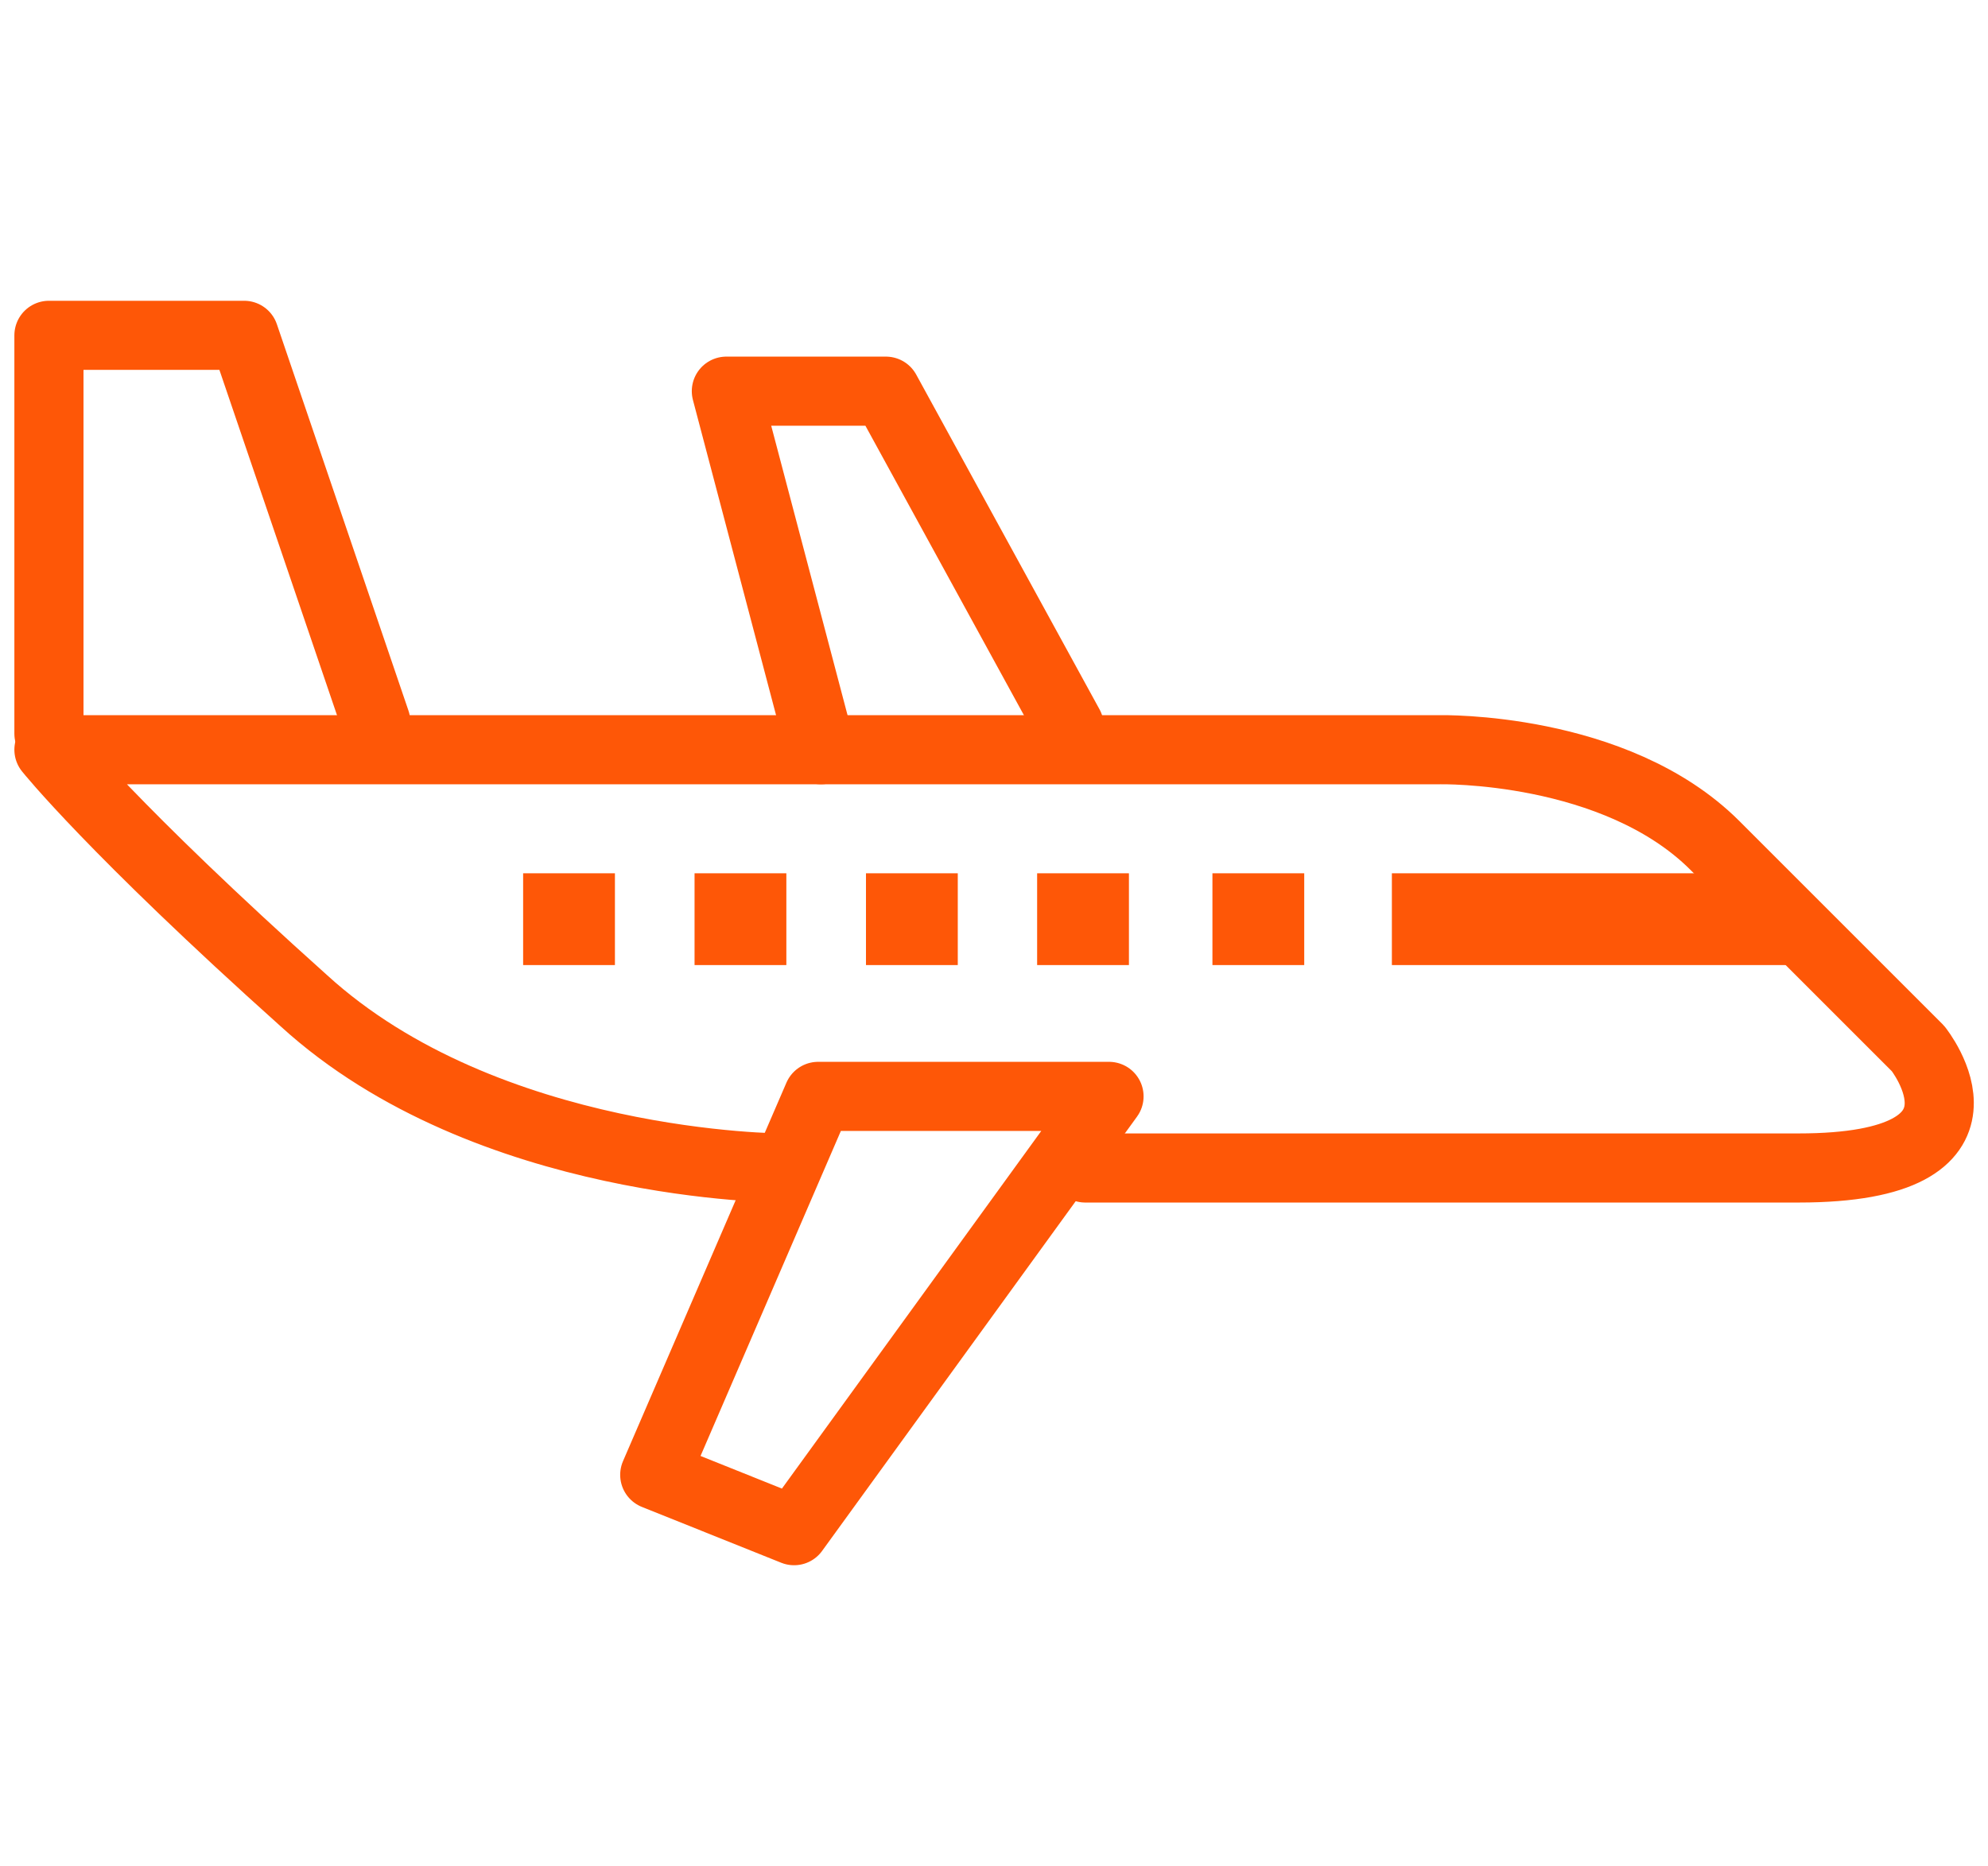
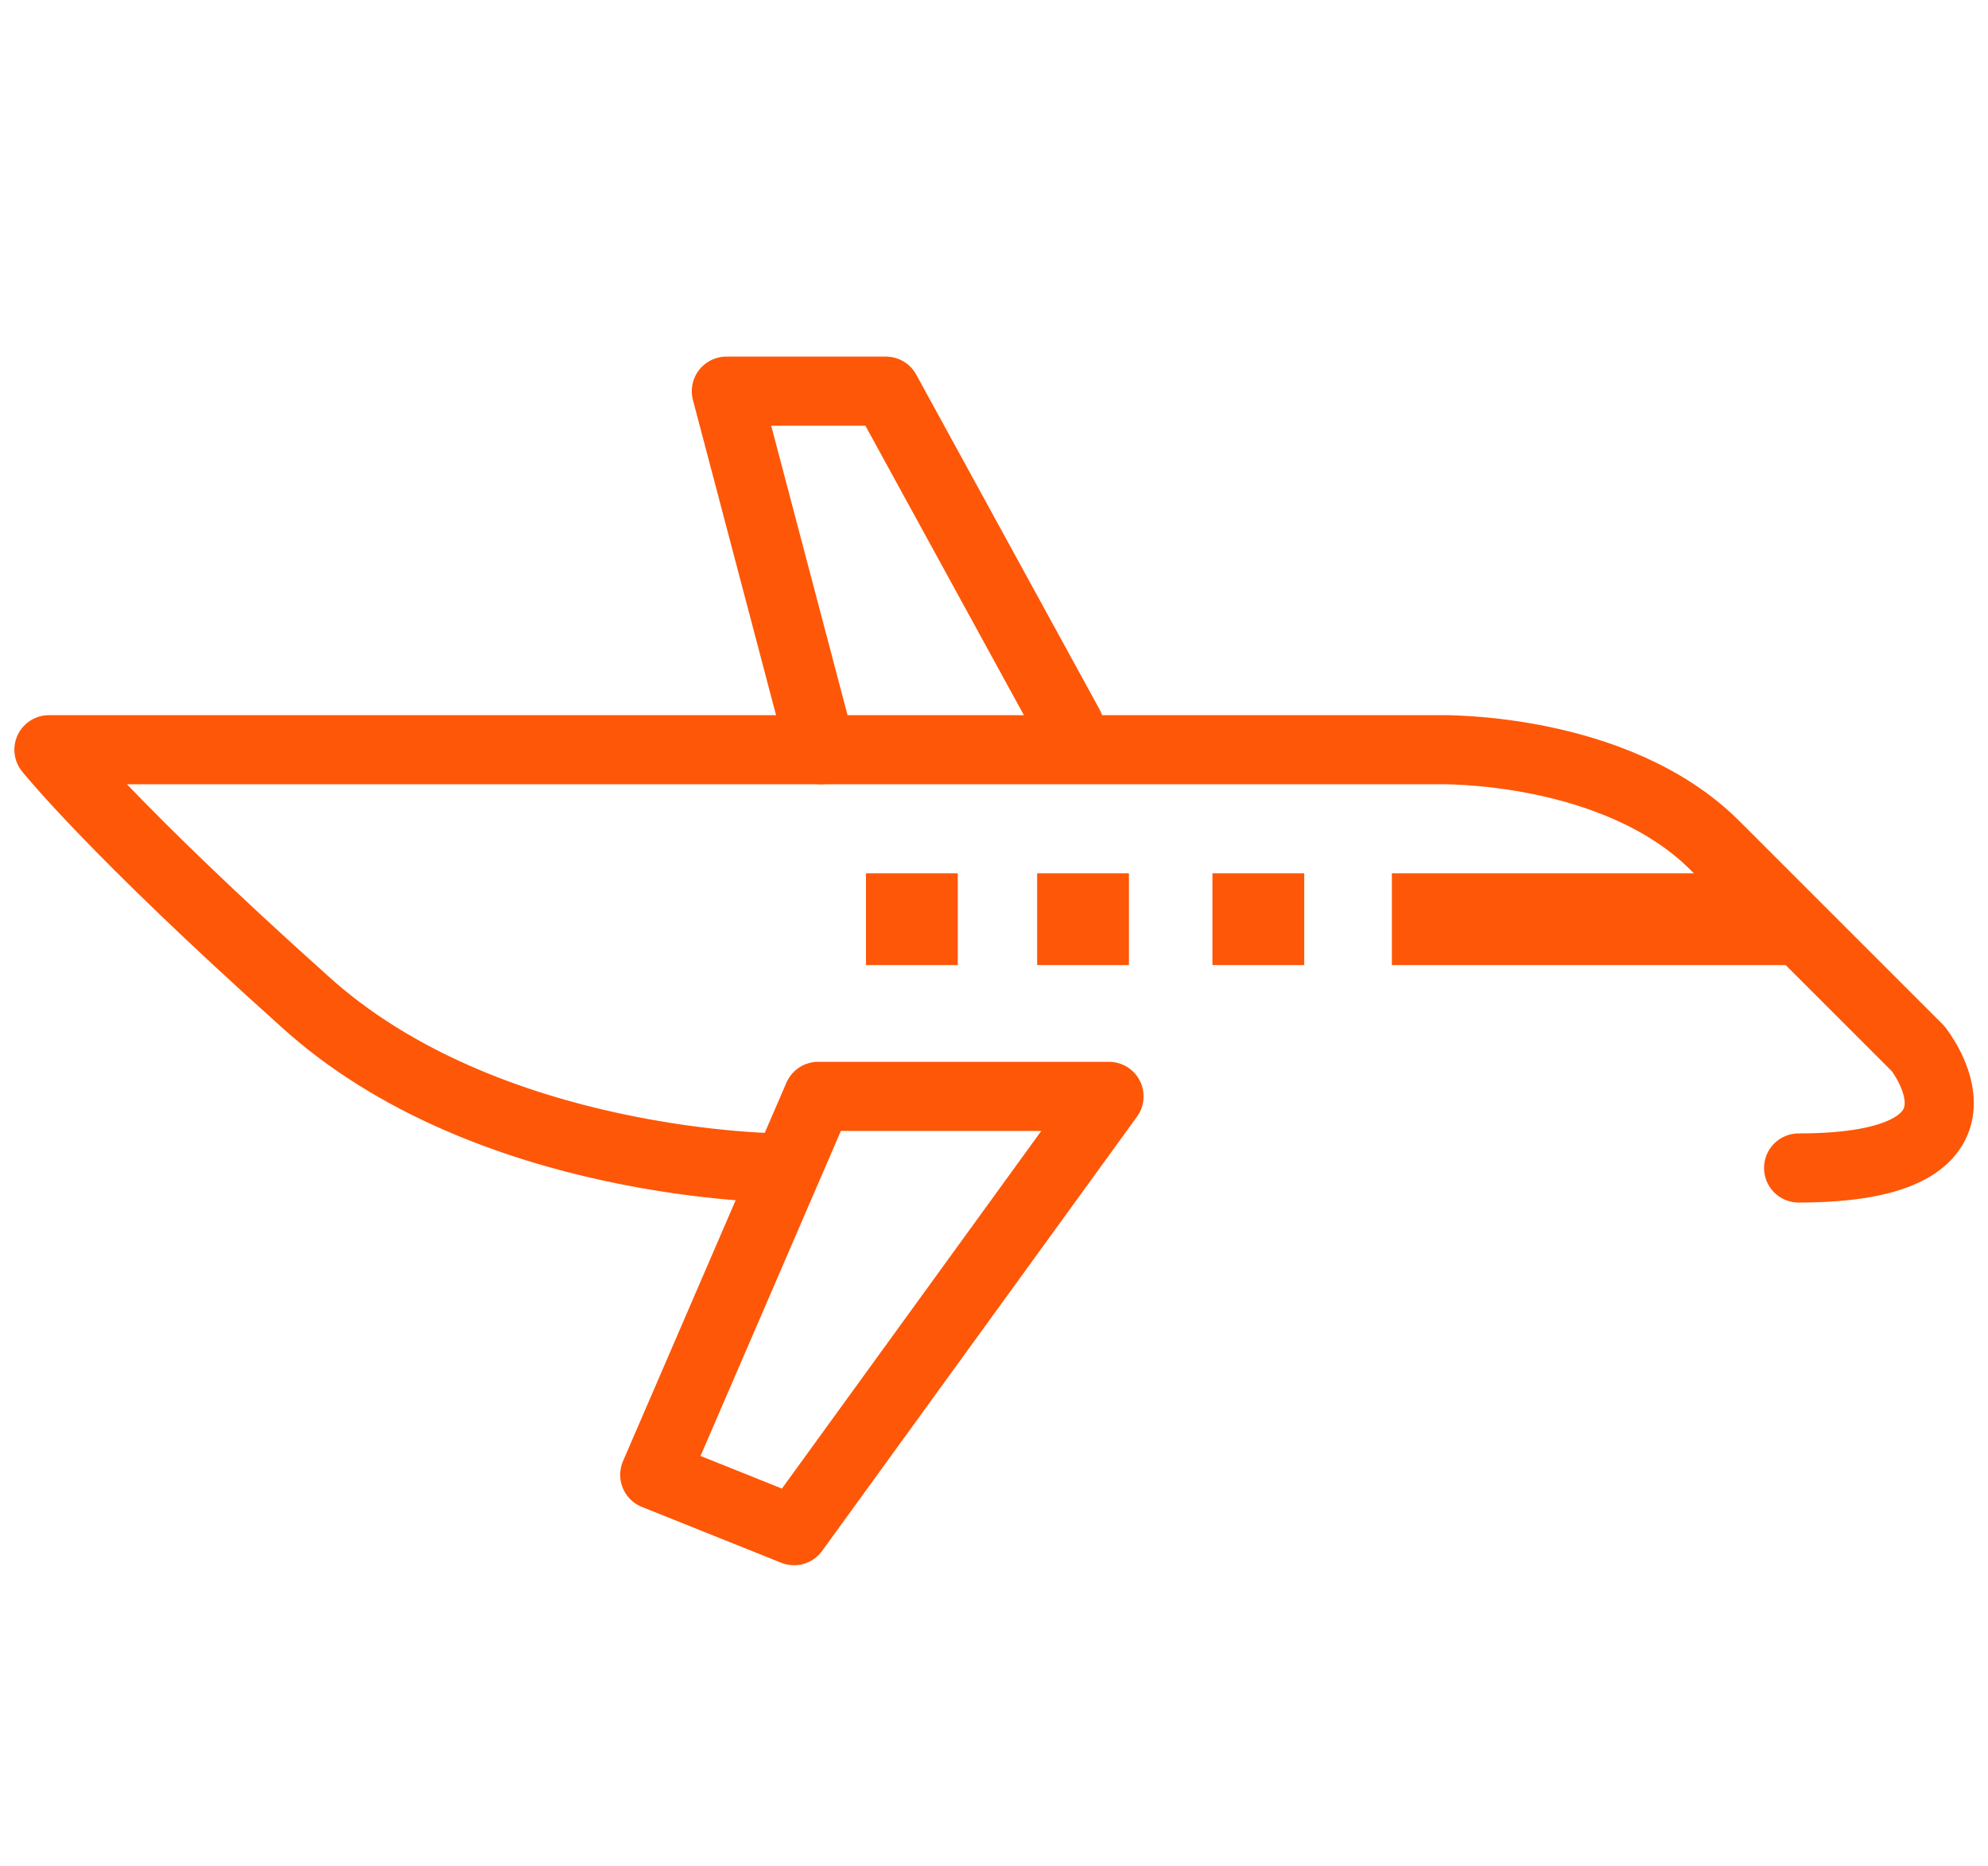
<svg xmlns="http://www.w3.org/2000/svg" id="a" data-name="Layer_1" viewBox="0 0 71.9 67.5">
-   <path d="M28.29,42.25s-10.67,0-17.3-6.05C4.07,30,1.77,27.12,1.77,27.12h50.3s6.34-.14,9.95,3.46c3.46,3.46,7.35,7.35,7.35,7.35,0,0,3.46,4.32-4.32,4.32h-25.8" fill="none" stroke="#fe5707" stroke-linecap="round" stroke-linejoin="round" stroke-width="2.5" />
-   <polyline points="1.77 26.54 1.77 12.13 8.83 12.13 13.59 26.11" fill="none" stroke="#fe5707" stroke-linecap="round" stroke-linejoin="round" stroke-width="2.5" />
+   <path d="M28.29,42.25s-10.67,0-17.3-6.05C4.07,30,1.77,27.12,1.77,27.12h50.3s6.34-.14,9.95,3.46c3.46,3.46,7.35,7.35,7.35,7.35,0,0,3.46,4.32-4.32,4.32" fill="none" stroke="#fe5707" stroke-linecap="round" stroke-linejoin="round" stroke-width="2.5" />
  <polyline points="29.69 27.12 26.27 14.15 32.04 14.15 38.67 26.26" fill="none" stroke="#fe5707" stroke-linecap="round" stroke-linejoin="round" stroke-width="2.5" />
  <polygon points="40.11 39.66 28.72 55.37 23.68 53.35 29.59 39.66 40.11 39.66" fill="none" stroke="#fe5707" stroke-linecap="round" stroke-linejoin="round" stroke-width="2.5" />
-   <rect x="18.92" y="31.59" width="3.32" height="3.32" fill="#fe5707" />
-   <rect x="25.12" y="31.59" width="3.32" height="3.32" fill="#fe5707" />
  <rect x="31.32" y="31.59" width="3.32" height="3.32" fill="#fe5707" />
  <rect x="37.51" y="31.59" width="3.32" height="3.32" fill="#fe5707" />
  <rect x="43.85" y="31.59" width="3.32" height="3.32" fill="#fe5707" />
  <rect x="50.34" y="31.59" width="14.27" height="3.32" fill="#fe5707" />
</svg>